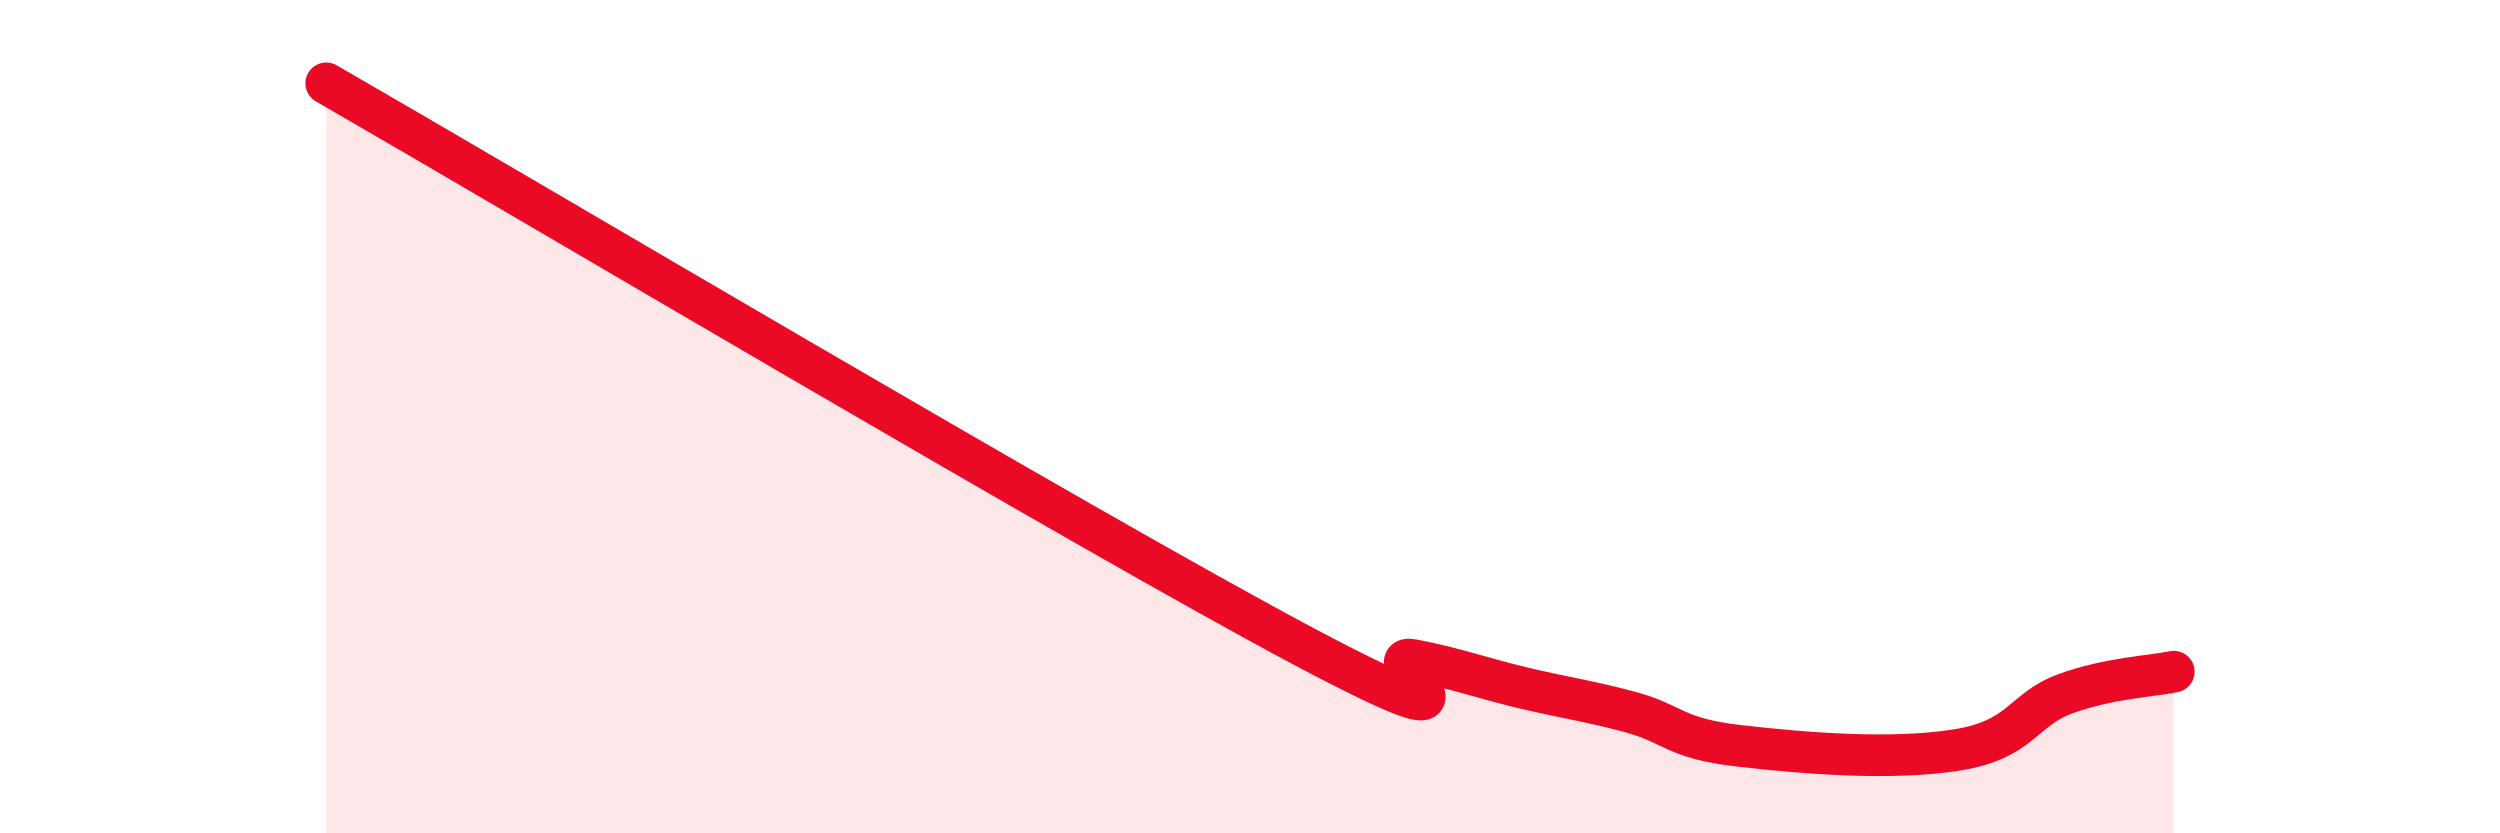
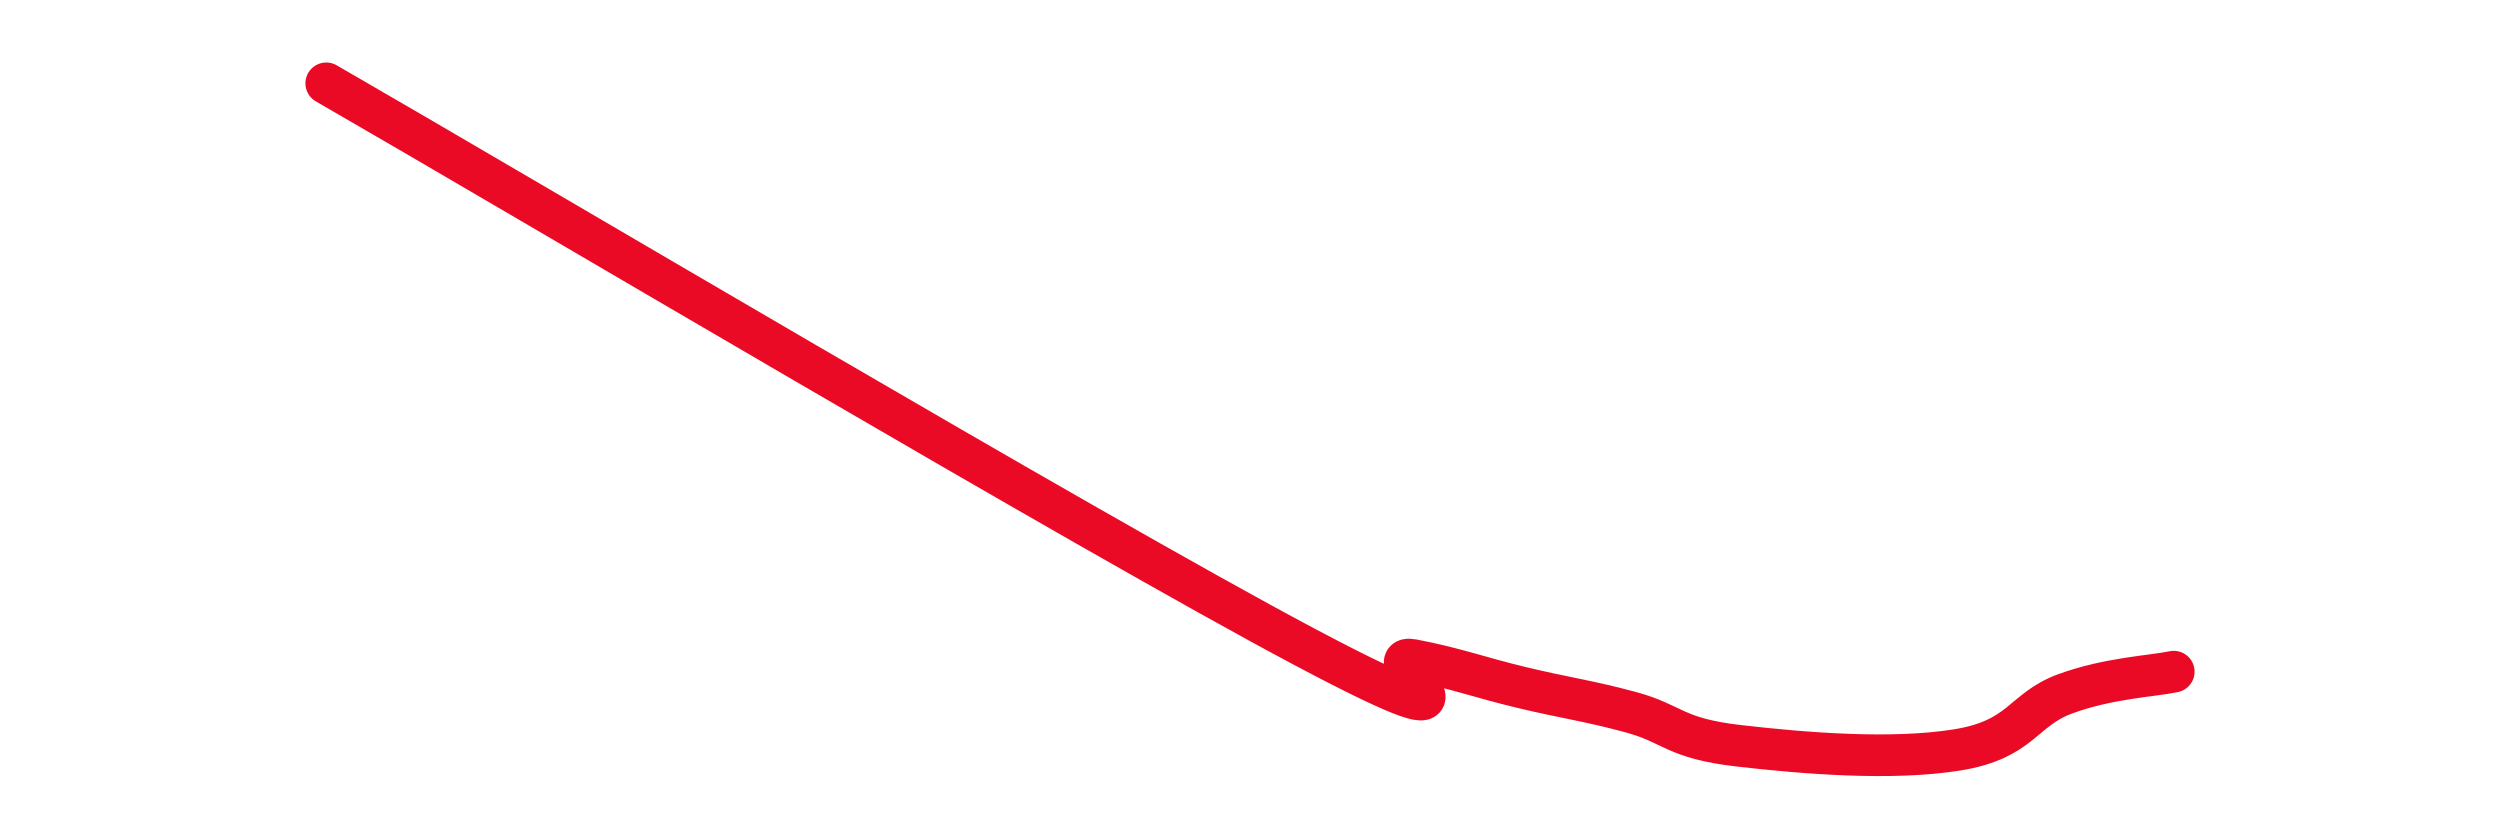
<svg xmlns="http://www.w3.org/2000/svg" width="60" height="20" viewBox="0 0 60 20">
-   <path d="M 7.83,2 C 12.52,4.7 26.08,12.75 31.3,15.52 C 36.52,18.29 32.87,15.64 33.91,15.84 C 34.95,16.04 35.48,16.25 36.52,16.5 C 37.56,16.75 38.09,16.81 39.13,17.09 C 40.17,17.37 40.17,17.72 41.74,17.9 C 43.31,18.08 45.39,18.25 46.96,18 C 48.53,17.75 48.53,17.03 49.57,16.65 C 50.61,16.27 51.65,16.23 52.17,16.12L52.17 20L7.83 20Z" fill="#EB0A25" opacity="0.1" stroke-linecap="round" stroke-linejoin="round" />
  <path d="M 7.83,2 C 12.52,4.7 26.08,12.75 31.3,15.52 C 36.52,18.29 32.87,15.64 33.91,15.84 C 34.95,16.04 35.48,16.25 36.52,16.5 C 37.56,16.75 38.09,16.81 39.13,17.09 C 40.17,17.37 40.17,17.72 41.74,17.9 C 43.31,18.08 45.39,18.25 46.96,18 C 48.53,17.75 48.53,17.03 49.57,16.65 C 50.61,16.27 51.65,16.23 52.17,16.12" stroke="#EB0A25" stroke-width="1" fill="none" stroke-linecap="round" stroke-linejoin="round" />
</svg>